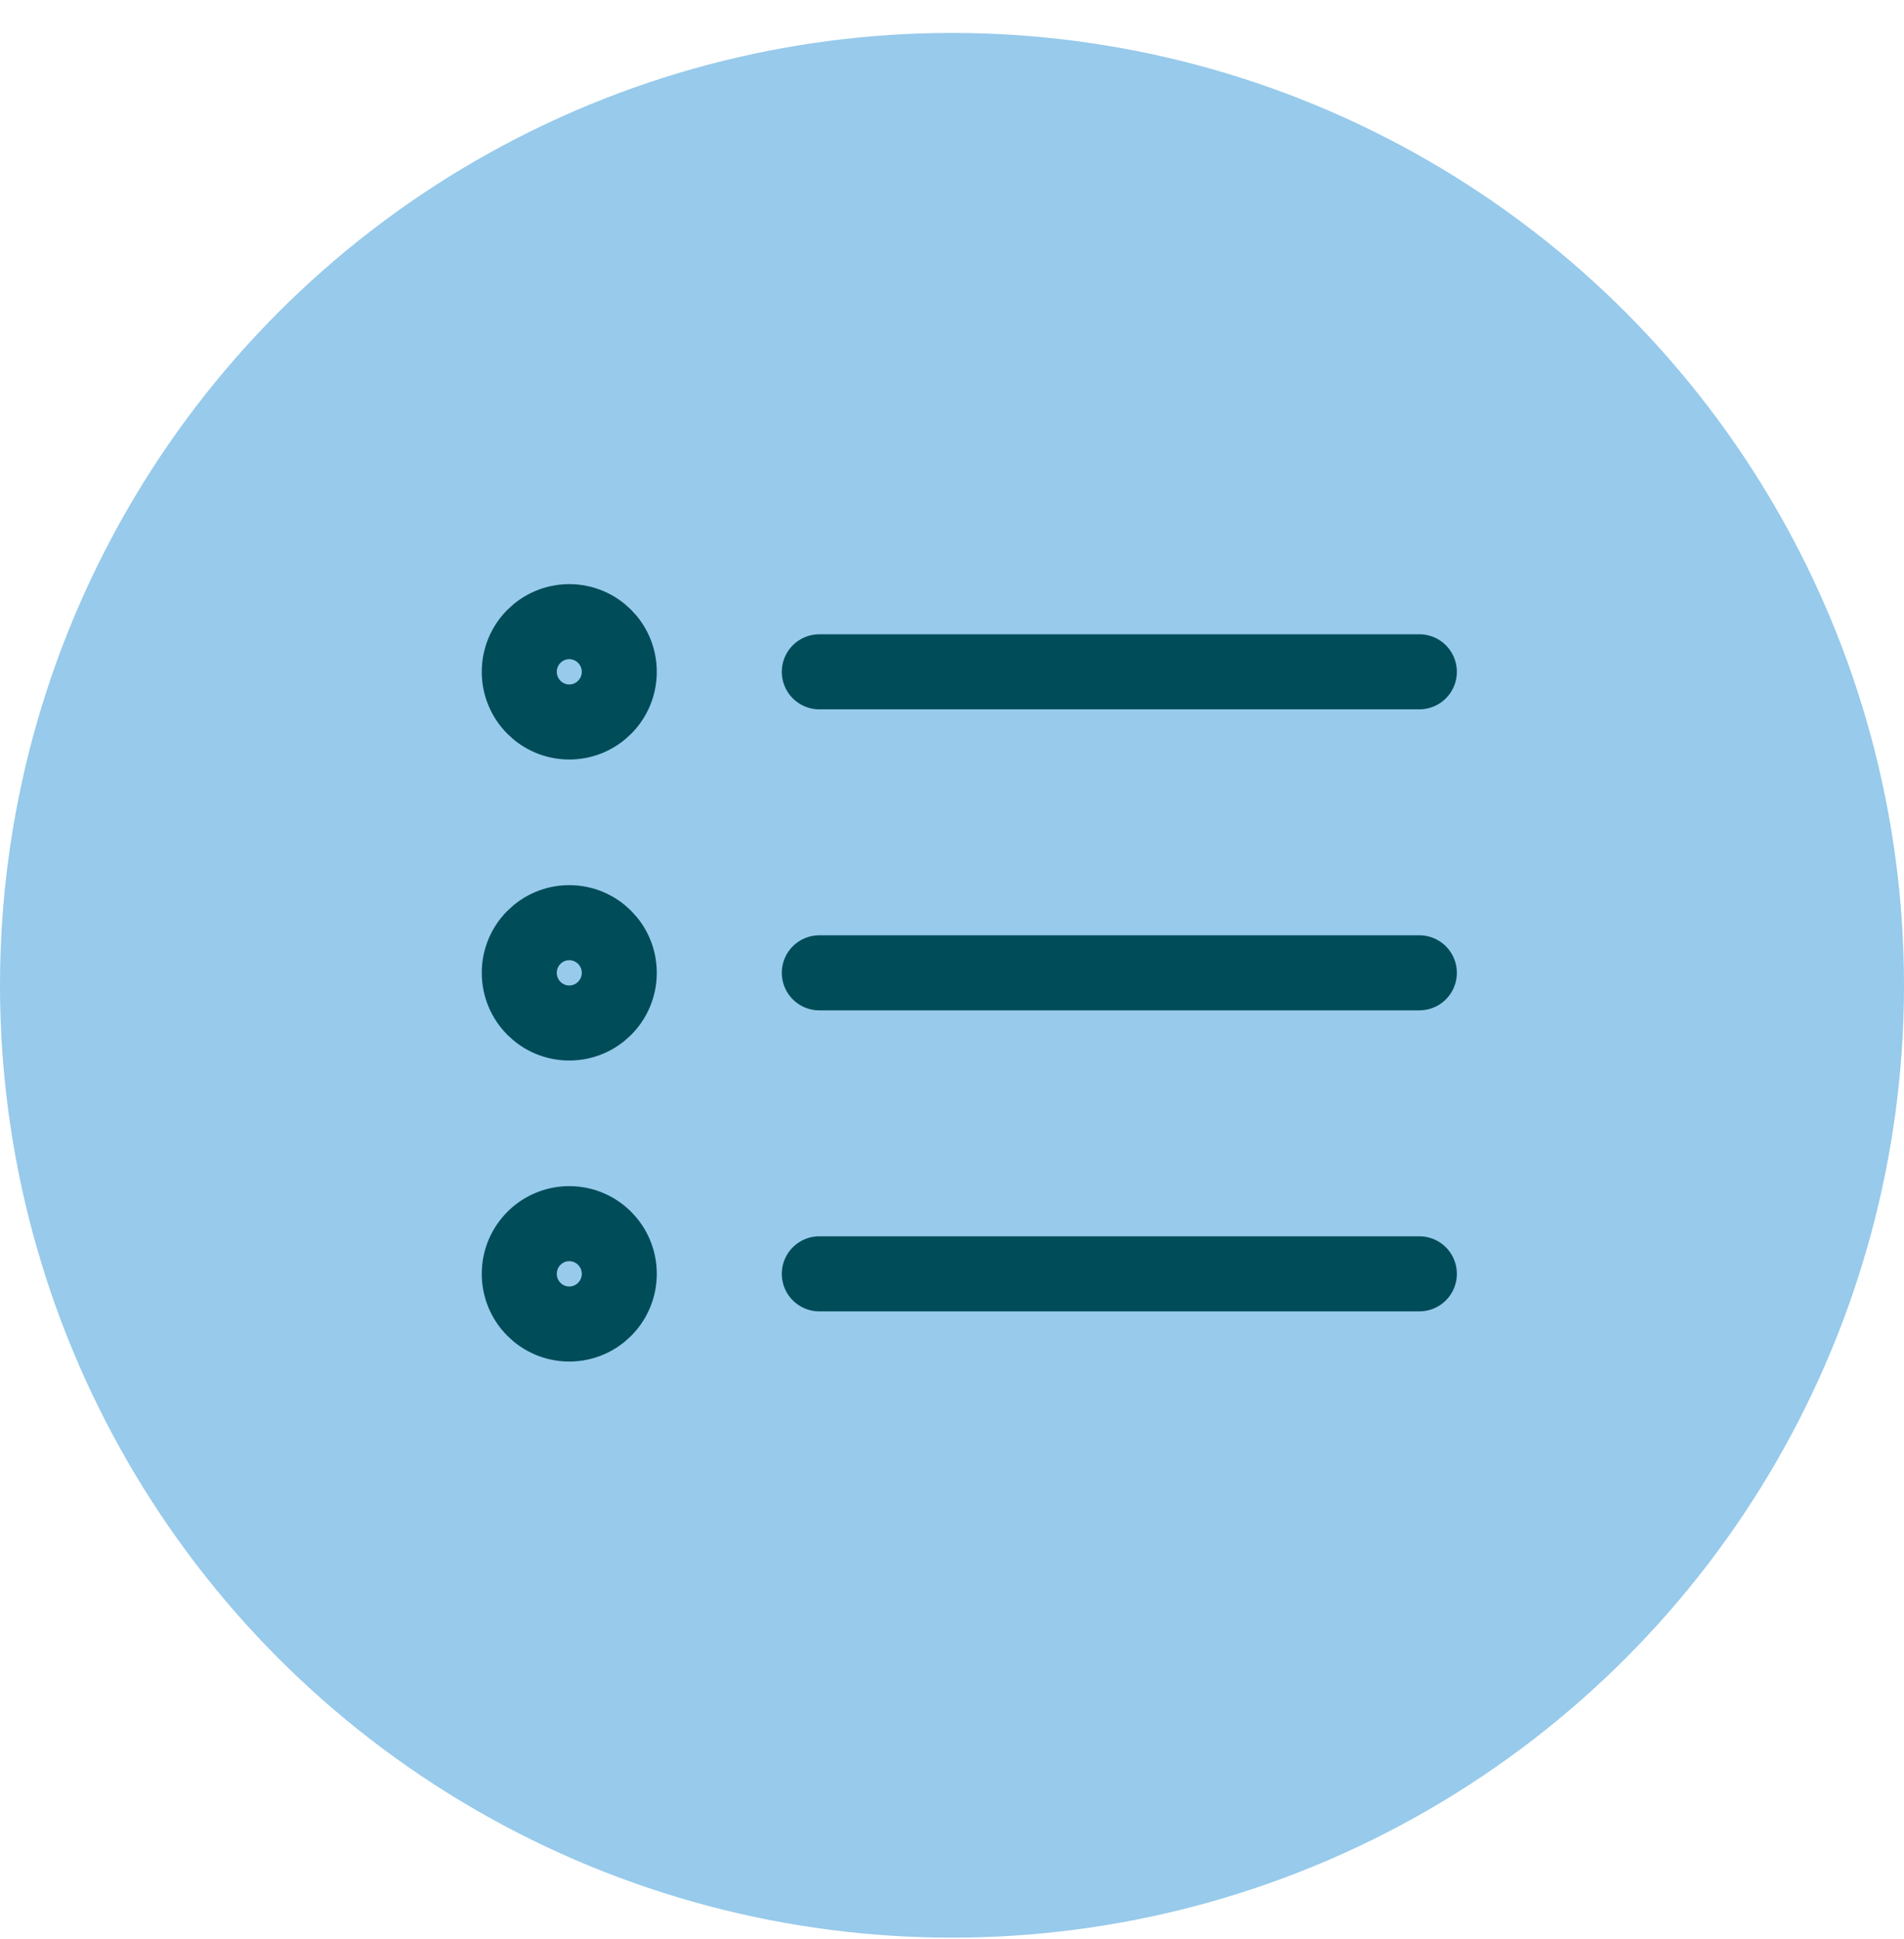
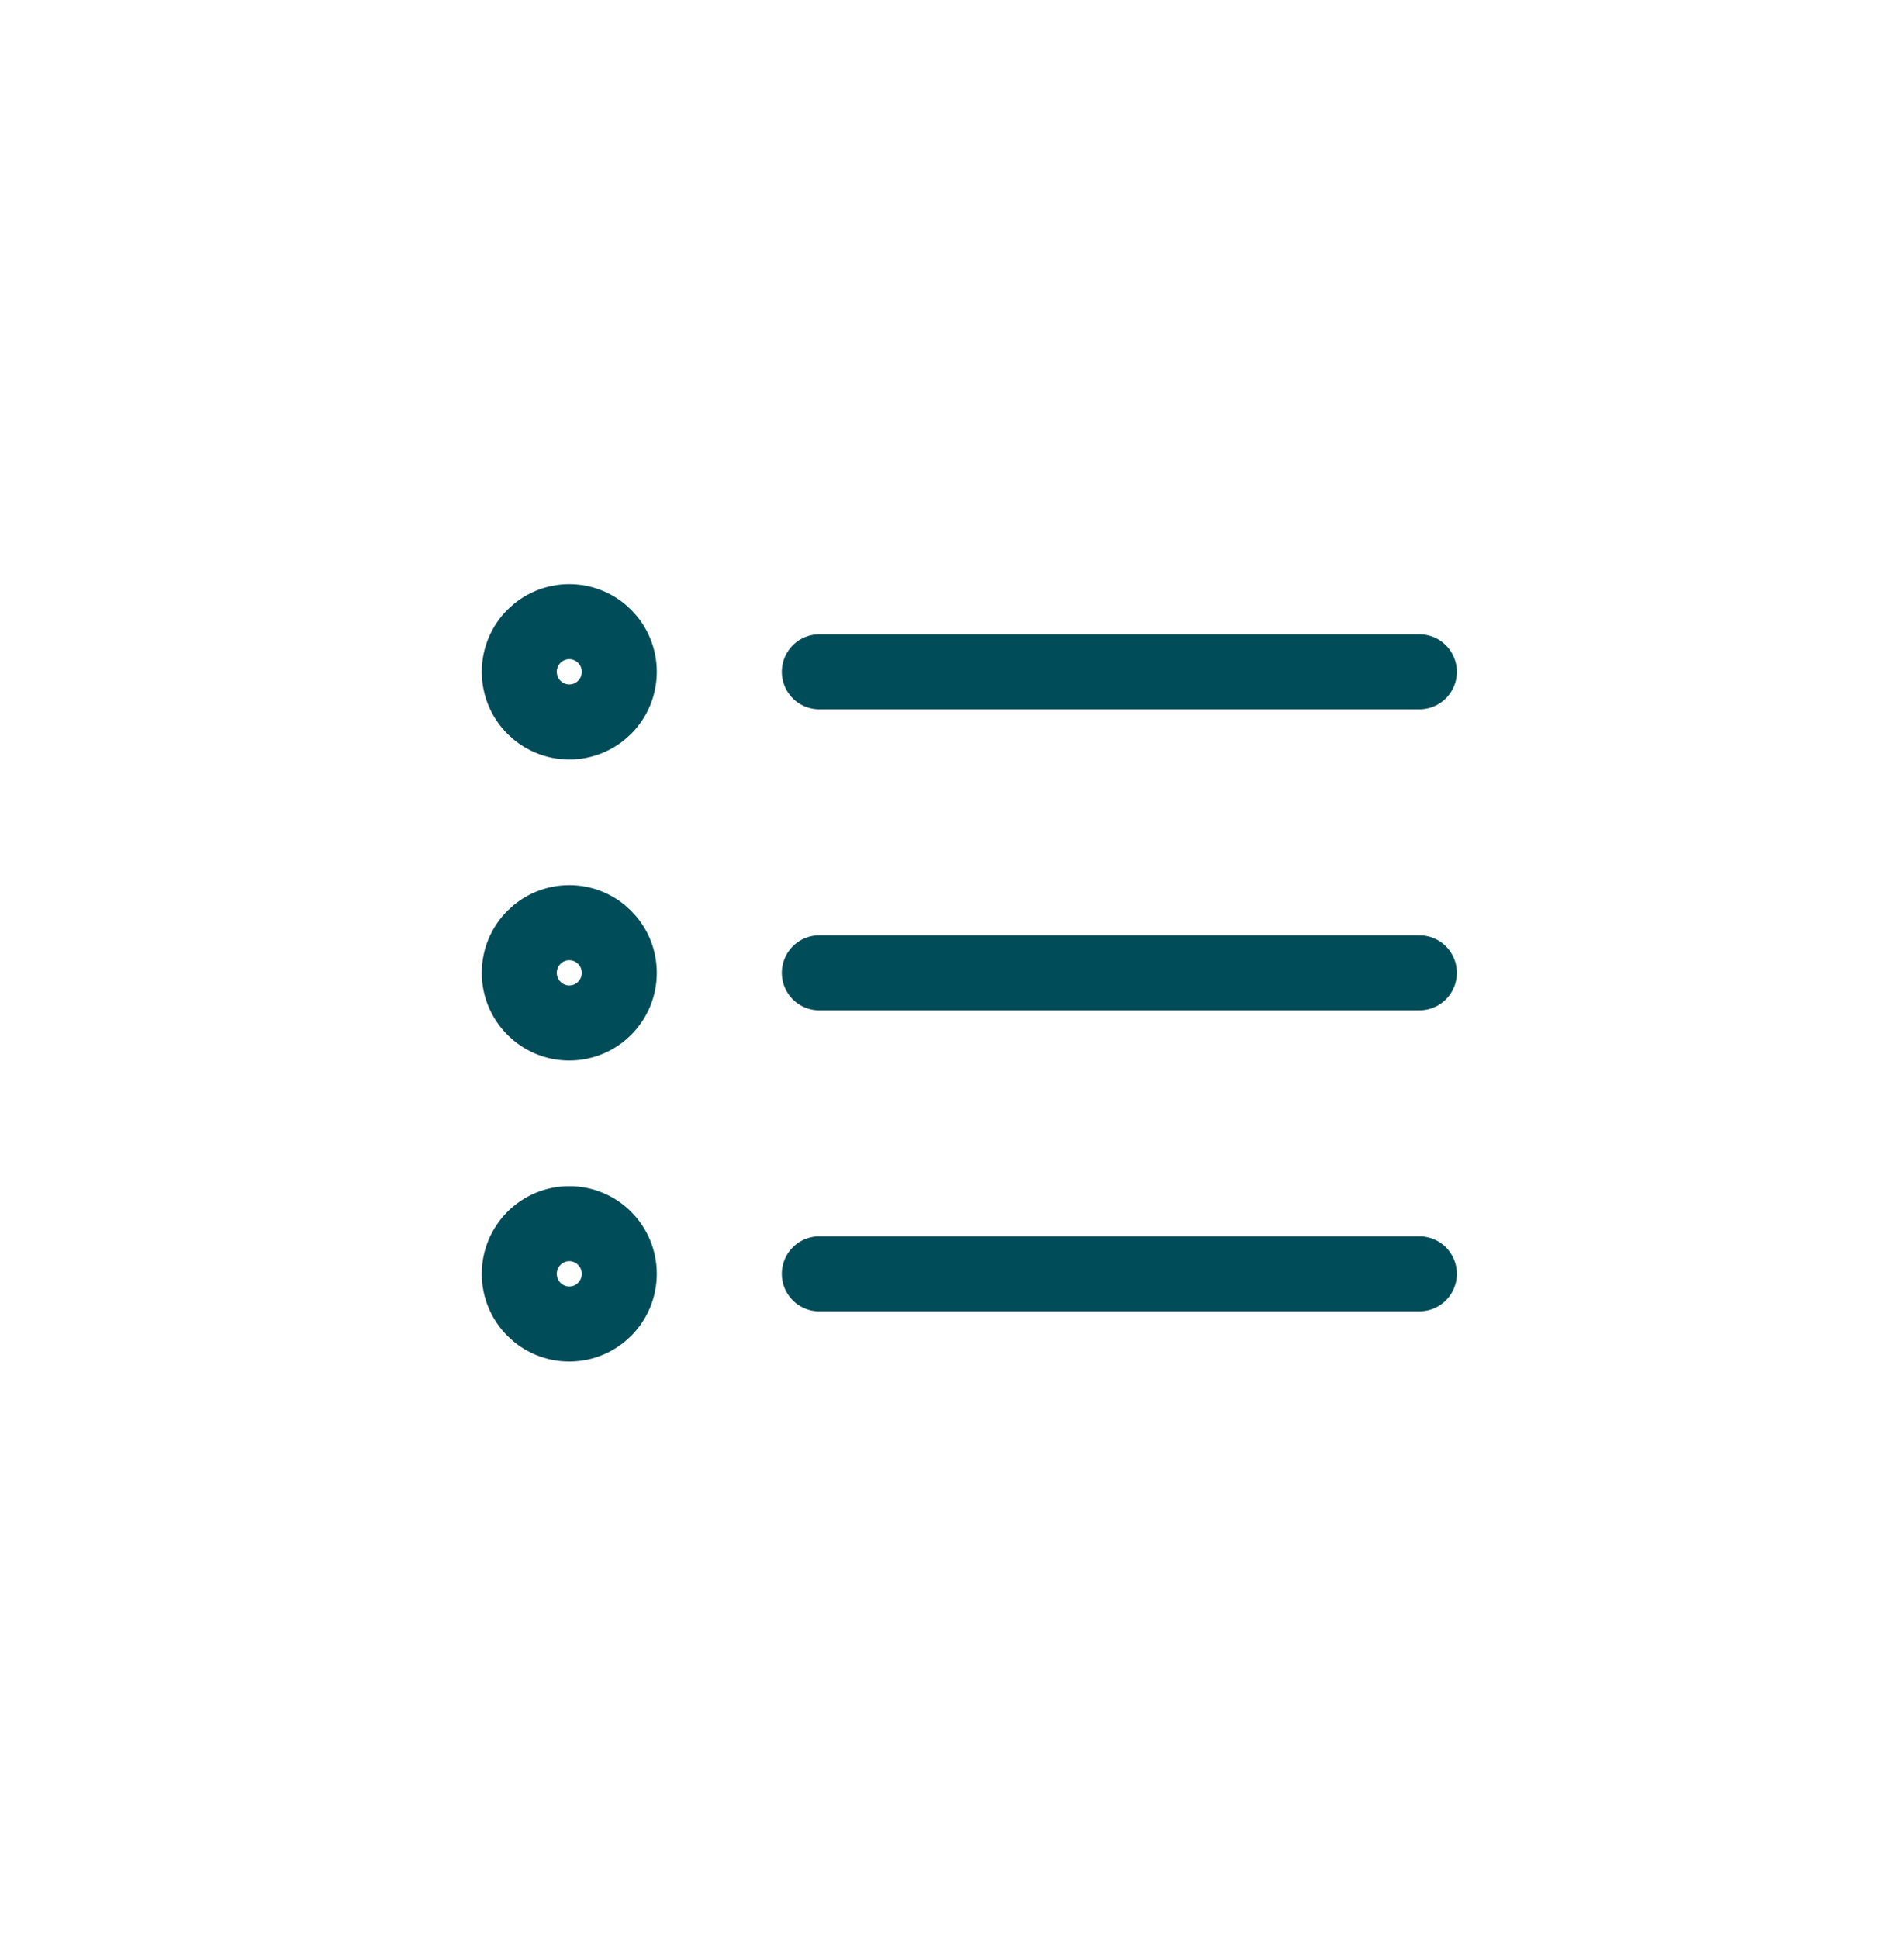
<svg xmlns="http://www.w3.org/2000/svg" width="55" height="56" viewBox="0 0 55 56" fill="none">
-   <circle cx="27.5" cy="28.451" r="27.5" fill="#97CAEB" />
  <path d="M41 28.091L23.667 28.091M41 19.399L23.667 19.399M41 36.783L23.667 36.783M17.889 28.091C17.889 28.891 17.242 29.54 16.444 29.54C15.647 29.54 15 28.891 15 28.091C15 27.291 15.647 26.643 16.444 26.643C17.242 26.643 17.889 27.291 17.889 28.091ZM17.889 19.399C17.889 20.199 17.242 20.848 16.444 20.848C15.647 20.848 15 20.199 15 19.399C15 18.599 15.647 17.951 16.444 17.951C17.242 17.951 17.889 18.599 17.889 19.399ZM17.889 36.783C17.889 37.583 17.242 38.232 16.444 38.232C15.647 38.232 15 37.583 15 36.783C15 35.983 15.647 35.334 16.444 35.334C17.242 35.334 17.889 35.983 17.889 36.783Z" stroke="#004C59" stroke-width="2.167" stroke-linecap="round" stroke-linejoin="round" />
</svg>